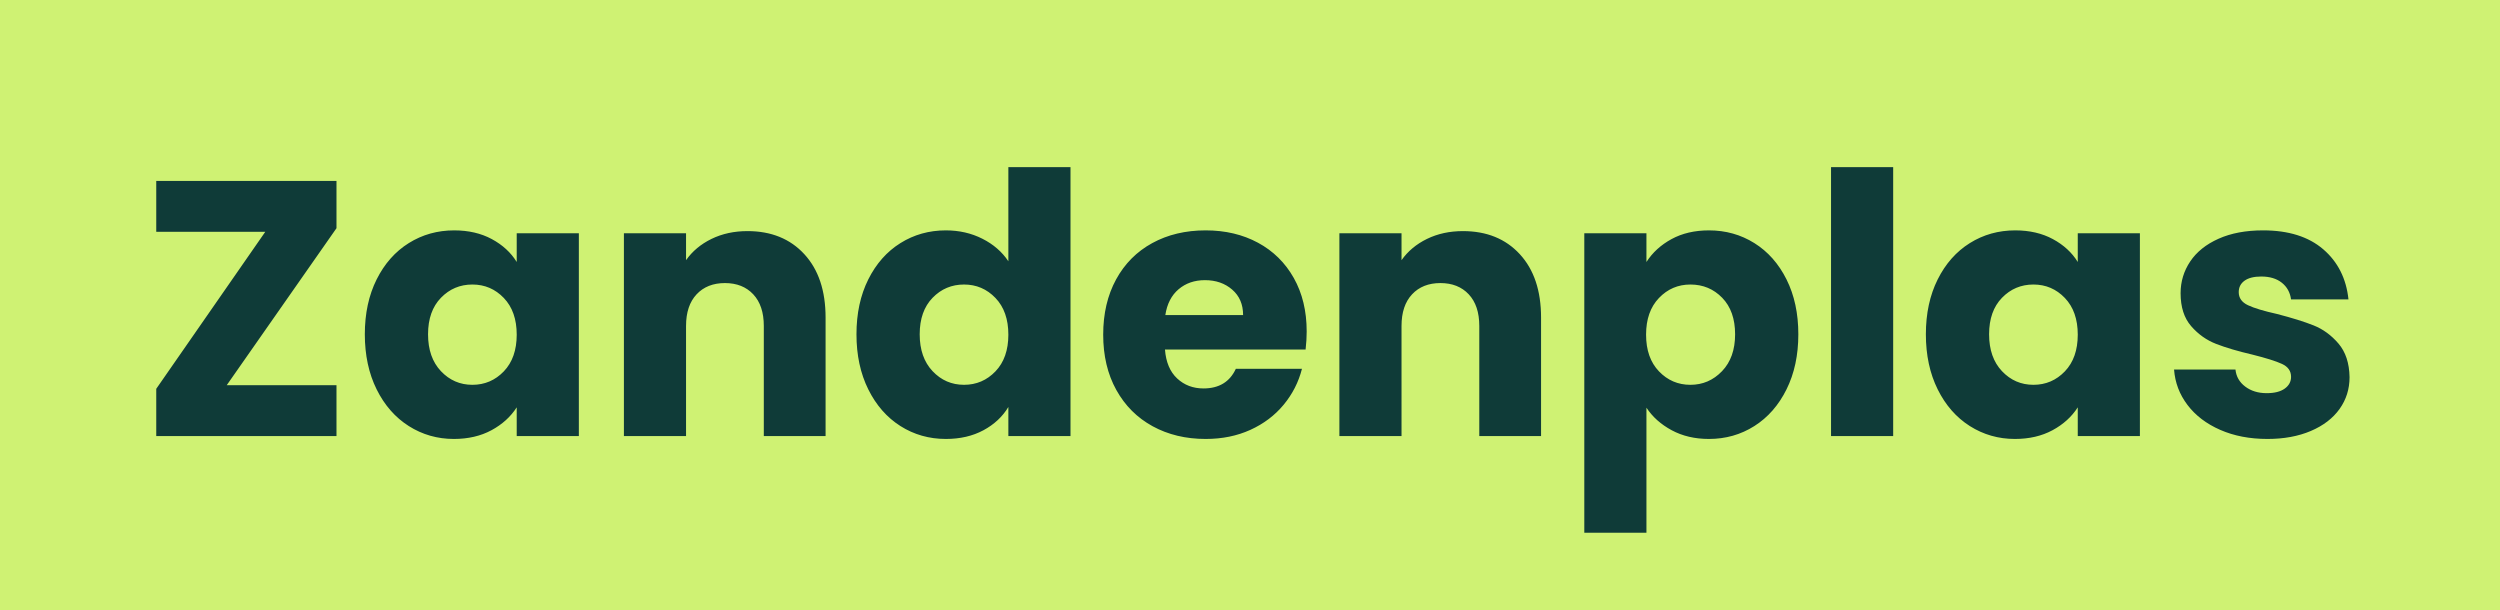
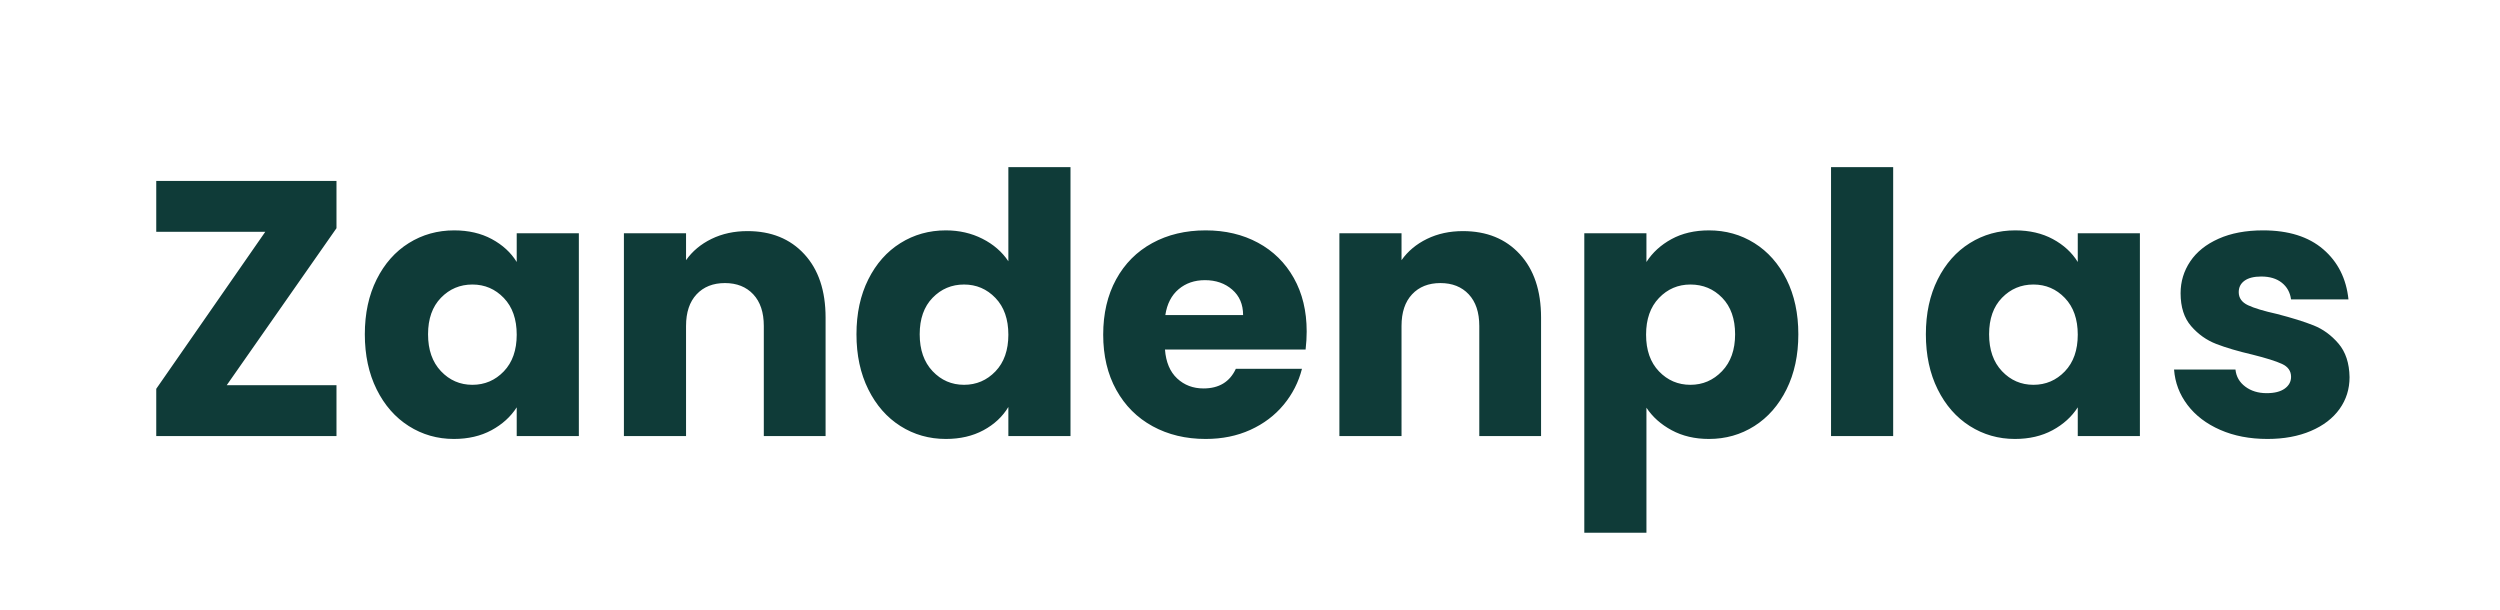
<svg xmlns="http://www.w3.org/2000/svg" width="344" height="84" viewBox="0 0 344 84">
-   <path fill="#CFF273" d="M0 0h344v84H0z" />
  <path d="M31.2 53h15.1v7H21.5v-6.5l15-21.6h-15v-7h24.8v6.5L31.2 53Zm229.3-30v37h-8.55V23h8.55ZM50.2 46c0-2.867.542-5.383 1.625-7.55s2.558-3.833 4.425-5c1.867-1.167 3.95-1.75 6.25-1.75 1.967 0 3.692.4 5.175 1.2 1.483.8 2.625 1.85 3.425 3.15V32.1h8.55V60H71.1v-3.95c-.833 1.3-1.992 2.35-3.475 3.15-1.483.8-3.208 1.2-5.175 1.2-2.267 0-4.333-.592-6.2-1.775-1.867-1.183-3.342-2.867-4.425-5.05C50.742 51.392 50.2 48.867 50.2 46Zm20.9.05c0-2.133-.592-3.817-1.775-5.05-1.183-1.233-2.625-1.85-4.325-1.85-1.7 0-3.142.608-4.325 1.825C59.492 42.192 58.9 43.867 58.9 46c0 2.133.592 3.825 1.775 5.075C61.858 52.325 63.3 52.95 65 52.95c1.7 0 3.142-.617 4.325-1.85 1.183-1.233 1.775-2.917 1.775-5.05Zm31.75-14.25c3.267 0 5.875 1.058 7.825 3.175 1.95 2.117 2.925 5.025 2.925 8.725V60h-8.5V44.85c0-1.867-.483-3.317-1.45-4.35-.967-1.033-2.267-1.55-3.9-1.55s-2.933.517-3.9 1.55c-.967 1.033-1.45 2.483-1.45 4.35V60h-8.55V32.1h8.55v3.7c.867-1.233 2.033-2.208 3.5-2.925 1.467-.717 3.117-1.075 4.95-1.075Zm15 14.2c0-2.867.542-5.383 1.625-7.55s2.558-3.833 4.425-5c1.867-1.167 3.95-1.75 6.25-1.75 1.833 0 3.508.383 5.025 1.15 1.517.767 2.708 1.8 3.575 3.1V23h8.55v37h-8.55v-4c-.8 1.333-1.942 2.4-3.425 3.2-1.483.8-3.208 1.2-5.175 1.2-2.3 0-4.383-.592-6.25-1.775-1.867-1.183-3.342-2.867-4.425-5.05-1.083-2.183-1.625-4.708-1.625-7.575Zm20.9.05c0-2.133-.592-3.817-1.775-5.05-1.183-1.233-2.625-1.85-4.325-1.85-1.7 0-3.142.608-4.325 1.825-1.183 1.217-1.775 2.892-1.775 5.025 0 2.133.592 3.825 1.775 5.075 1.183 1.25 2.625 1.875 4.325 1.875 1.7 0 3.142-.617 4.325-1.85 1.183-1.233 1.775-2.917 1.775-5.05Zm41.05-.45c0 .8-.05 1.633-.15 2.5H160.3c.133 1.733.692 3.058 1.675 3.975.983.917 2.192 1.375 3.625 1.375 2.133 0 3.617-.9 4.45-2.7h9.1c-.467 1.833-1.308 3.483-2.525 4.95-1.217 1.467-2.742 2.617-4.575 3.45-1.833.833-3.883 1.25-6.15 1.25-2.733 0-5.167-.583-7.3-1.75s-3.8-2.833-5-5c-1.2-2.167-1.8-4.7-1.8-7.6 0-2.9.592-5.433 1.775-7.6 1.183-2.167 2.842-3.833 4.975-5 2.133-1.167 4.583-1.75 7.35-1.75 2.7 0 5.1.567 7.2 1.7 2.1 1.133 3.742 2.75 4.925 4.85 1.183 2.1 1.775 4.55 1.775 7.35Zm-8.75-2.25c0-1.467-.5-2.633-1.5-3.5s-2.25-1.3-3.75-1.3c-1.433 0-2.642.417-3.625 1.25-.983.833-1.592 2.017-1.825 3.55h10.7ZM201.3 31.8c3.267 0 5.875 1.058 7.825 3.175 1.95 2.117 2.925 5.025 2.925 8.725V60h-8.5V44.85c0-1.867-.483-3.317-1.45-4.35-.967-1.033-2.267-1.55-3.9-1.55s-2.933.517-3.9 1.55c-.967 1.033-1.45 2.483-1.45 4.35V60h-8.55V32.1h8.55v3.7c.867-1.233 2.033-2.208 3.5-2.925 1.467-.717 3.117-1.075 4.95-1.075Zm25.25 4.25c.833-1.3 1.983-2.35 3.45-3.15 1.467-.8 3.183-1.2 5.15-1.2 2.3 0 4.383.583 6.25 1.75s3.342 2.833 4.425 5c1.083 2.167 1.625 4.683 1.625 7.55s-.542 5.392-1.625 7.575-2.558 3.867-4.425 5.05c-1.867 1.183-3.95 1.775-6.25 1.775-1.933 0-3.642-.4-5.125-1.2-1.483-.8-2.642-1.833-3.475-3.1v17.2H218V32.1h8.55v3.95Zm12.2 9.95c0-2.133-.592-3.808-1.775-5.025-1.183-1.217-2.642-1.825-4.375-1.825-1.7 0-3.142.617-4.325 1.85-1.183 1.233-1.775 2.917-1.775 5.05s.592 3.817 1.775 5.05c1.183 1.233 2.625 1.85 4.325 1.85 1.7 0 3.15-.625 4.35-1.875 1.2-1.25 1.8-2.942 1.8-5.075ZM265 46c0-2.867.542-5.383 1.625-7.55s2.558-3.833 4.425-5c1.867-1.167 3.95-1.75 6.25-1.75 1.967 0 3.692.4 5.175 1.2 1.483.8 2.625 1.85 3.425 3.15V32.1h8.55V60h-8.55v-3.95c-.833 1.3-1.992 2.35-3.475 3.15-1.483.8-3.208 1.2-5.175 1.2-2.267 0-4.333-.592-6.2-1.775-1.867-1.183-3.342-2.867-4.425-5.05C265.542 51.392 265 48.867 265 46Zm20.9.05c0-2.133-.592-3.817-1.775-5.05-1.183-1.233-2.625-1.85-4.325-1.85-1.7 0-3.142.608-4.325 1.825-1.183 1.217-1.775 2.892-1.775 5.025 0 2.133.592 3.825 1.775 5.075 1.183 1.25 2.625 1.875 4.325 1.875 1.7 0 3.142-.617 4.325-1.85 1.183-1.233 1.775-2.917 1.775-5.05ZM312 60.4c-2.433 0-4.6-.417-6.5-1.25-1.9-.833-3.4-1.975-4.5-3.425-1.1-1.45-1.717-3.075-1.85-4.875h8.45c.1.967.55 1.75 1.35 2.35.8.6 1.783.9 2.95.9 1.067 0 1.892-.208 2.475-.625.583-.417.875-.958.875-1.625 0-.8-.417-1.392-1.25-1.775s-2.183-.808-4.05-1.275c-2-.467-3.667-.958-5-1.475-1.333-.517-2.483-1.333-3.45-2.45-.967-1.117-1.45-2.625-1.45-4.525 0-1.6.442-3.058 1.325-4.375.883-1.317 2.183-2.358 3.9-3.125 1.717-.767 3.758-1.15 6.125-1.15 3.5 0 6.258.867 8.275 2.6 2.017 1.733 3.175 4.033 3.475 6.9h-7.9c-.133-.967-.558-1.733-1.275-2.3-.717-.567-1.658-.85-2.825-.85-1 0-1.767.192-2.3.575-.533.383-.8.908-.8 1.575 0 .8.425 1.4 1.275 1.8.85.4 2.175.8 3.975 1.2 2.067.533 3.75 1.058 5.05 1.575 1.3.517 2.442 1.35 3.425 2.5.983 1.15 1.492 2.692 1.525 4.625 0 1.633-.458 3.092-1.375 4.375s-2.233 2.292-3.95 3.025c-1.717.733-3.708 1.1-5.975 1.1Z" style="fill:#0f3b38" />
</svg>